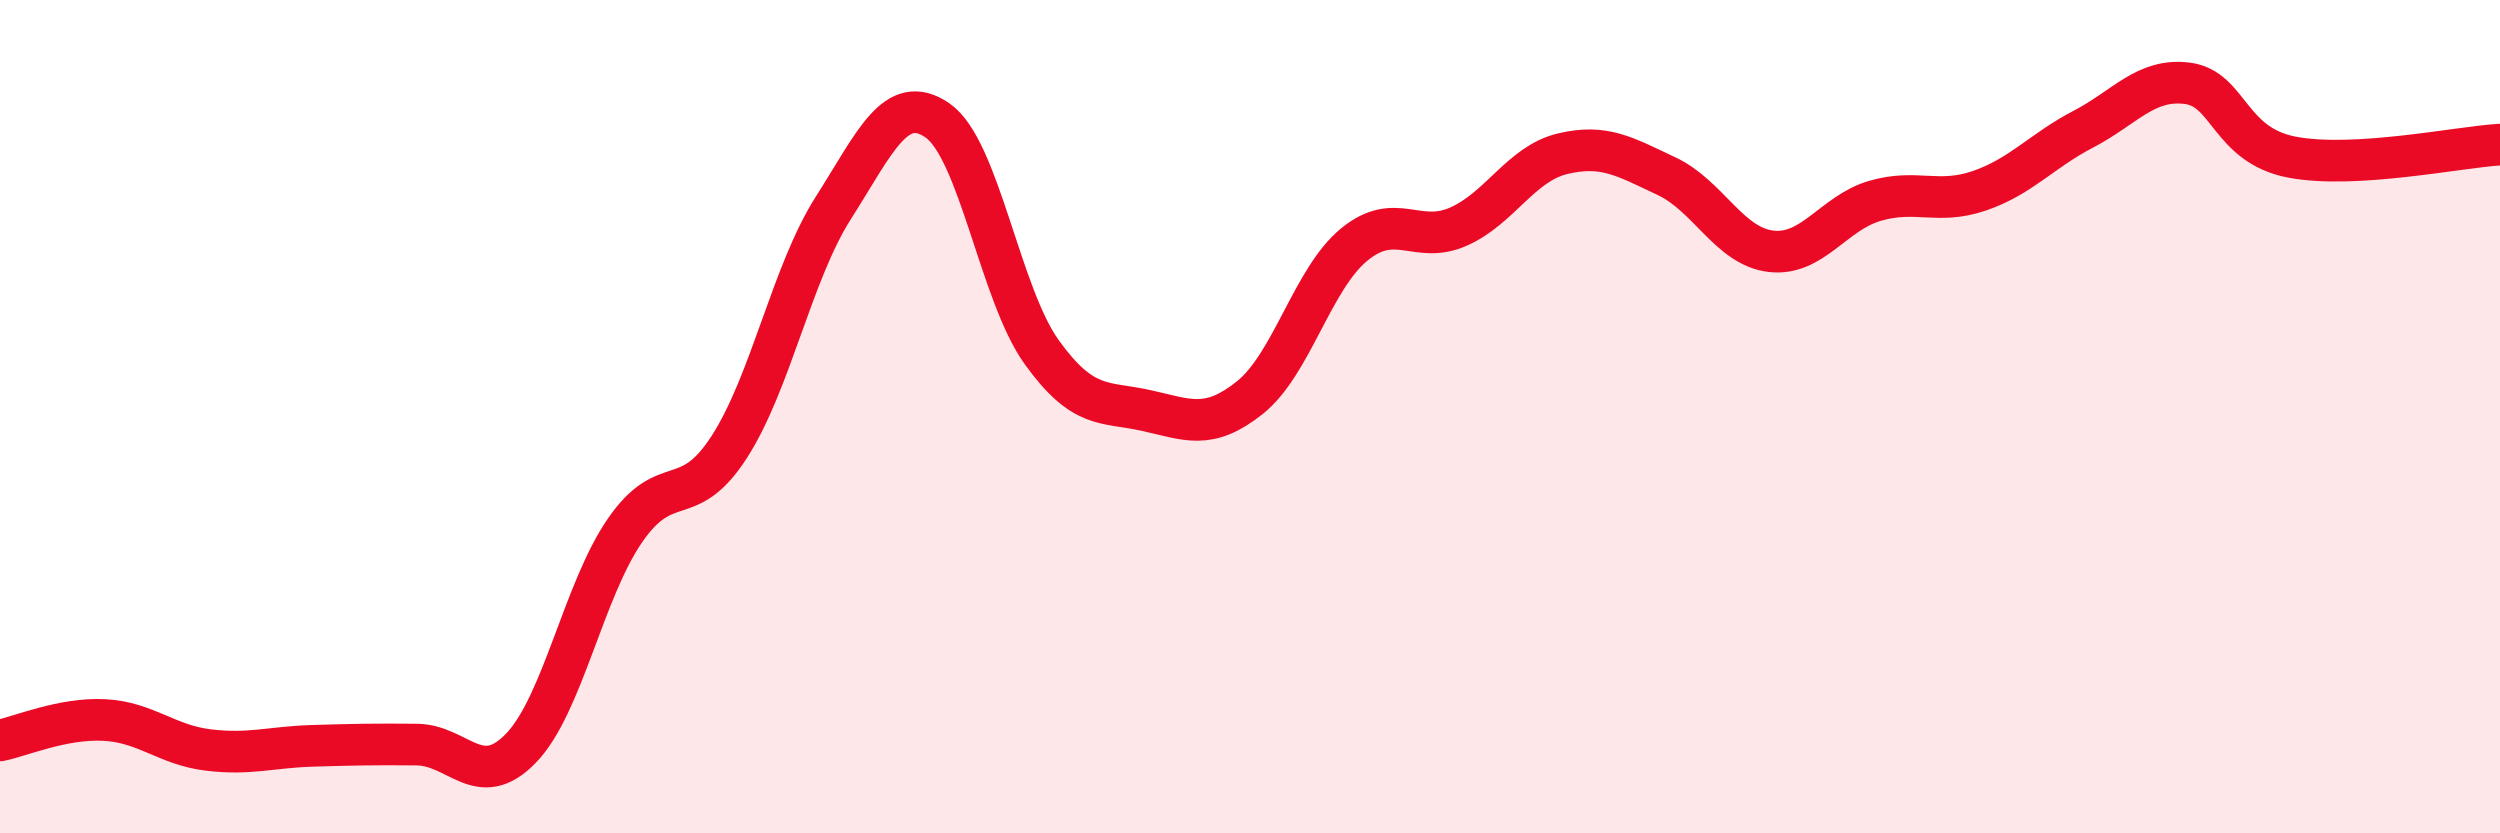
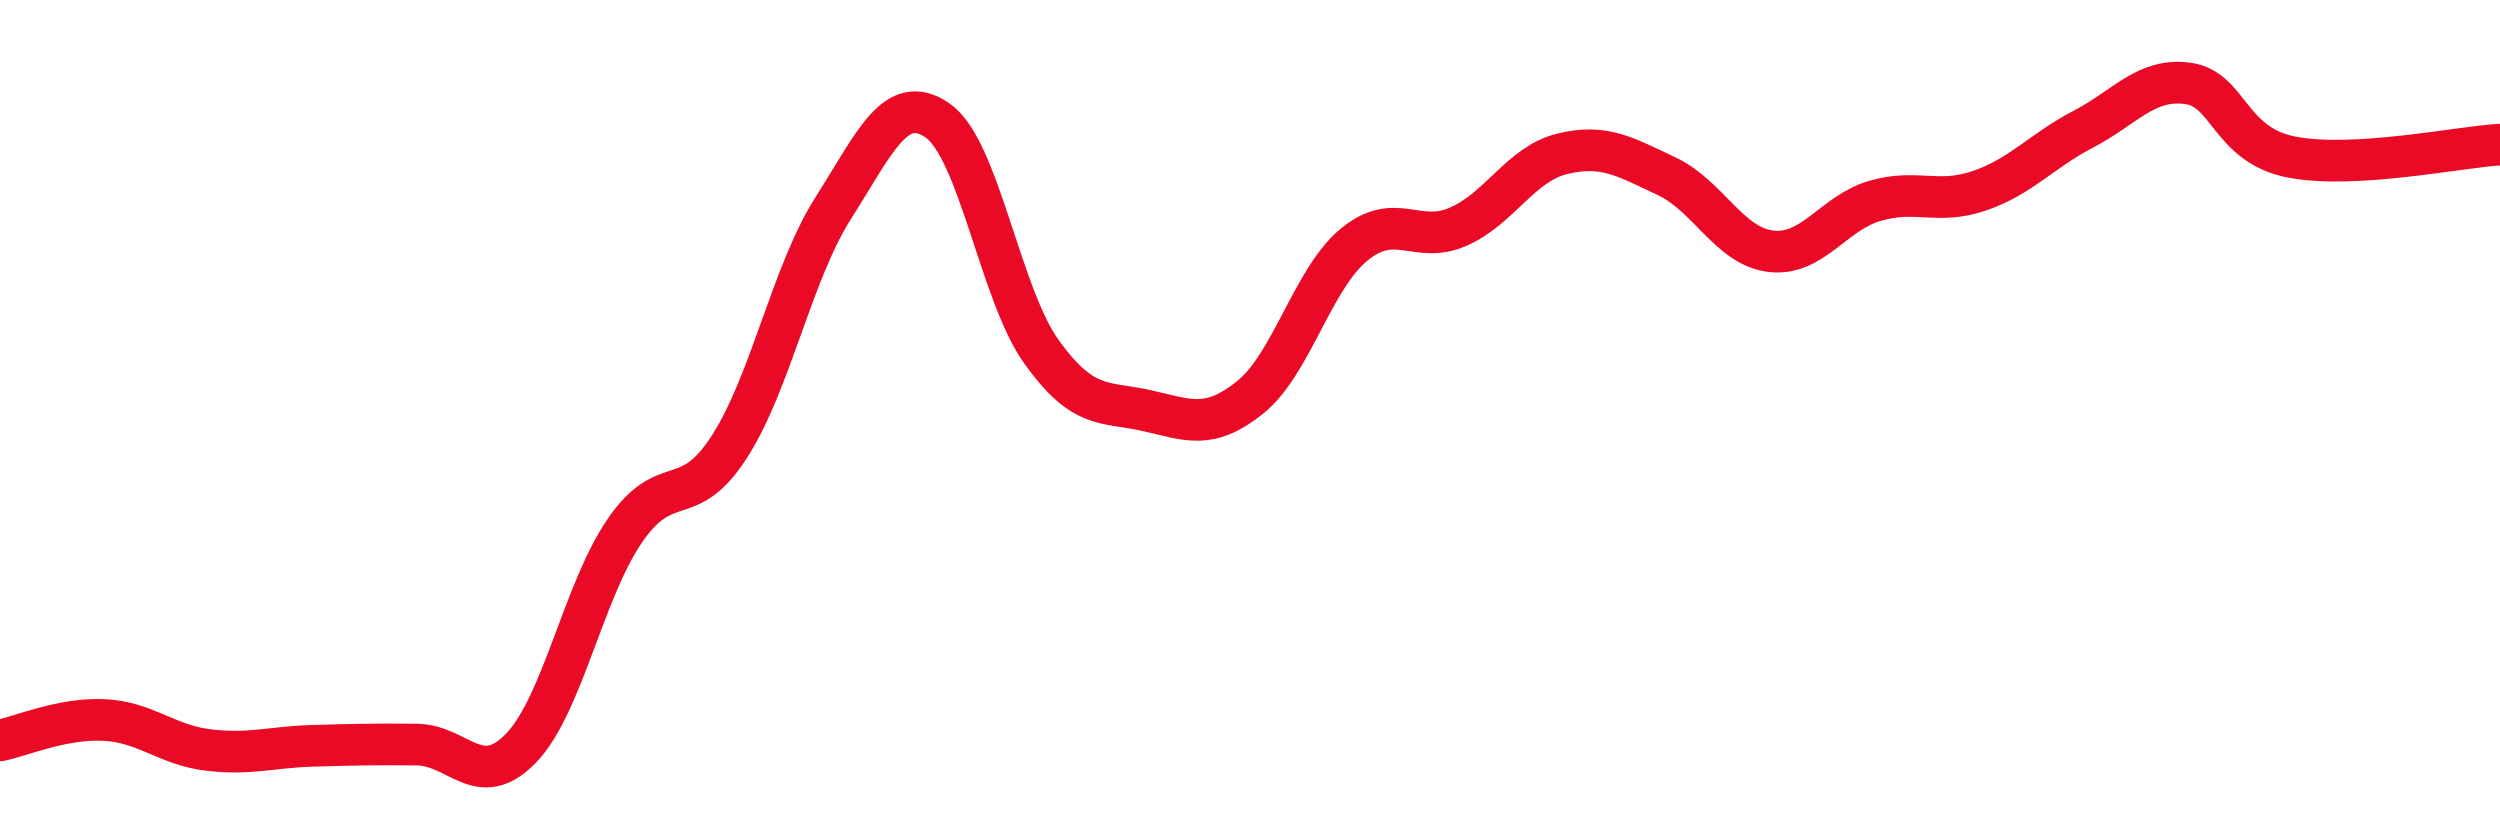
<svg xmlns="http://www.w3.org/2000/svg" width="60" height="20" viewBox="0 0 60 20">
-   <path d="M 0,17.77 C 0.5,17.67 1.5,17.23 2.5,17.28 C 3.5,17.33 4,17.88 5,18 C 6,18.12 6.5,17.93 7.5,17.9 C 8.5,17.87 9,17.86 10,17.87 C 11,17.88 11.5,18.99 12.5,17.96 C 13.5,16.93 14,14.18 15,12.73 C 16,11.28 16.5,12.28 17.5,10.73 C 18.5,9.18 19,6.56 20,4.99 C 21,3.42 21.5,2.2 22.5,2.89 C 23.5,3.58 24,7.06 25,8.45 C 26,9.84 26.5,9.63 27.5,9.85 C 28.5,10.07 29,10.34 30,9.54 C 31,8.74 31.5,6.69 32.5,5.87 C 33.5,5.05 34,5.88 35,5.44 C 36,5 36.5,3.93 37.5,3.69 C 38.5,3.45 39,3.76 40,4.23 C 41,4.7 41.5,5.91 42.5,6.03 C 43.5,6.15 44,5.11 45,4.82 C 46,4.53 46.5,4.92 47.5,4.58 C 48.5,4.24 49,3.62 50,3.1 C 51,2.58 51.5,1.87 52.5,2 C 53.5,2.13 53.5,3.48 55,3.77 C 56.5,4.06 59,3.53 60,3.47L60 20L0 20Z" fill="#EB0A25" opacity="0.1" stroke-linecap="round" stroke-linejoin="round" />
  <path d="M 0,17.77 C 0.5,17.67 1.5,17.23 2.5,17.28 C 3.5,17.33 4,17.88 5,18 C 6,18.12 6.5,17.93 7.5,17.9 C 8.5,17.87 9,17.86 10,17.87 C 11,17.88 11.5,18.99 12.5,17.96 C 13.5,16.93 14,14.18 15,12.73 C 16,11.28 16.5,12.28 17.5,10.73 C 18.5,9.18 19,6.56 20,4.99 C 21,3.42 21.5,2.2 22.5,2.89 C 23.5,3.58 24,7.06 25,8.45 C 26,9.84 26.5,9.63 27.5,9.85 C 28.5,10.07 29,10.34 30,9.54 C 31,8.74 31.5,6.69 32.5,5.87 C 33.5,5.05 34,5.88 35,5.44 C 36,5 36.5,3.93 37.5,3.69 C 38.5,3.45 39,3.76 40,4.23 C 41,4.7 41.5,5.91 42.5,6.03 C 43.5,6.15 44,5.11 45,4.82 C 46,4.53 46.5,4.92 47.5,4.58 C 48.5,4.24 49,3.62 50,3.1 C 51,2.58 51.5,1.87 52.5,2 C 53.5,2.13 53.5,3.48 55,3.77 C 56.5,4.06 59,3.53 60,3.47" stroke="#EB0A25" stroke-width="1" fill="none" stroke-linecap="round" stroke-linejoin="round" />
</svg>